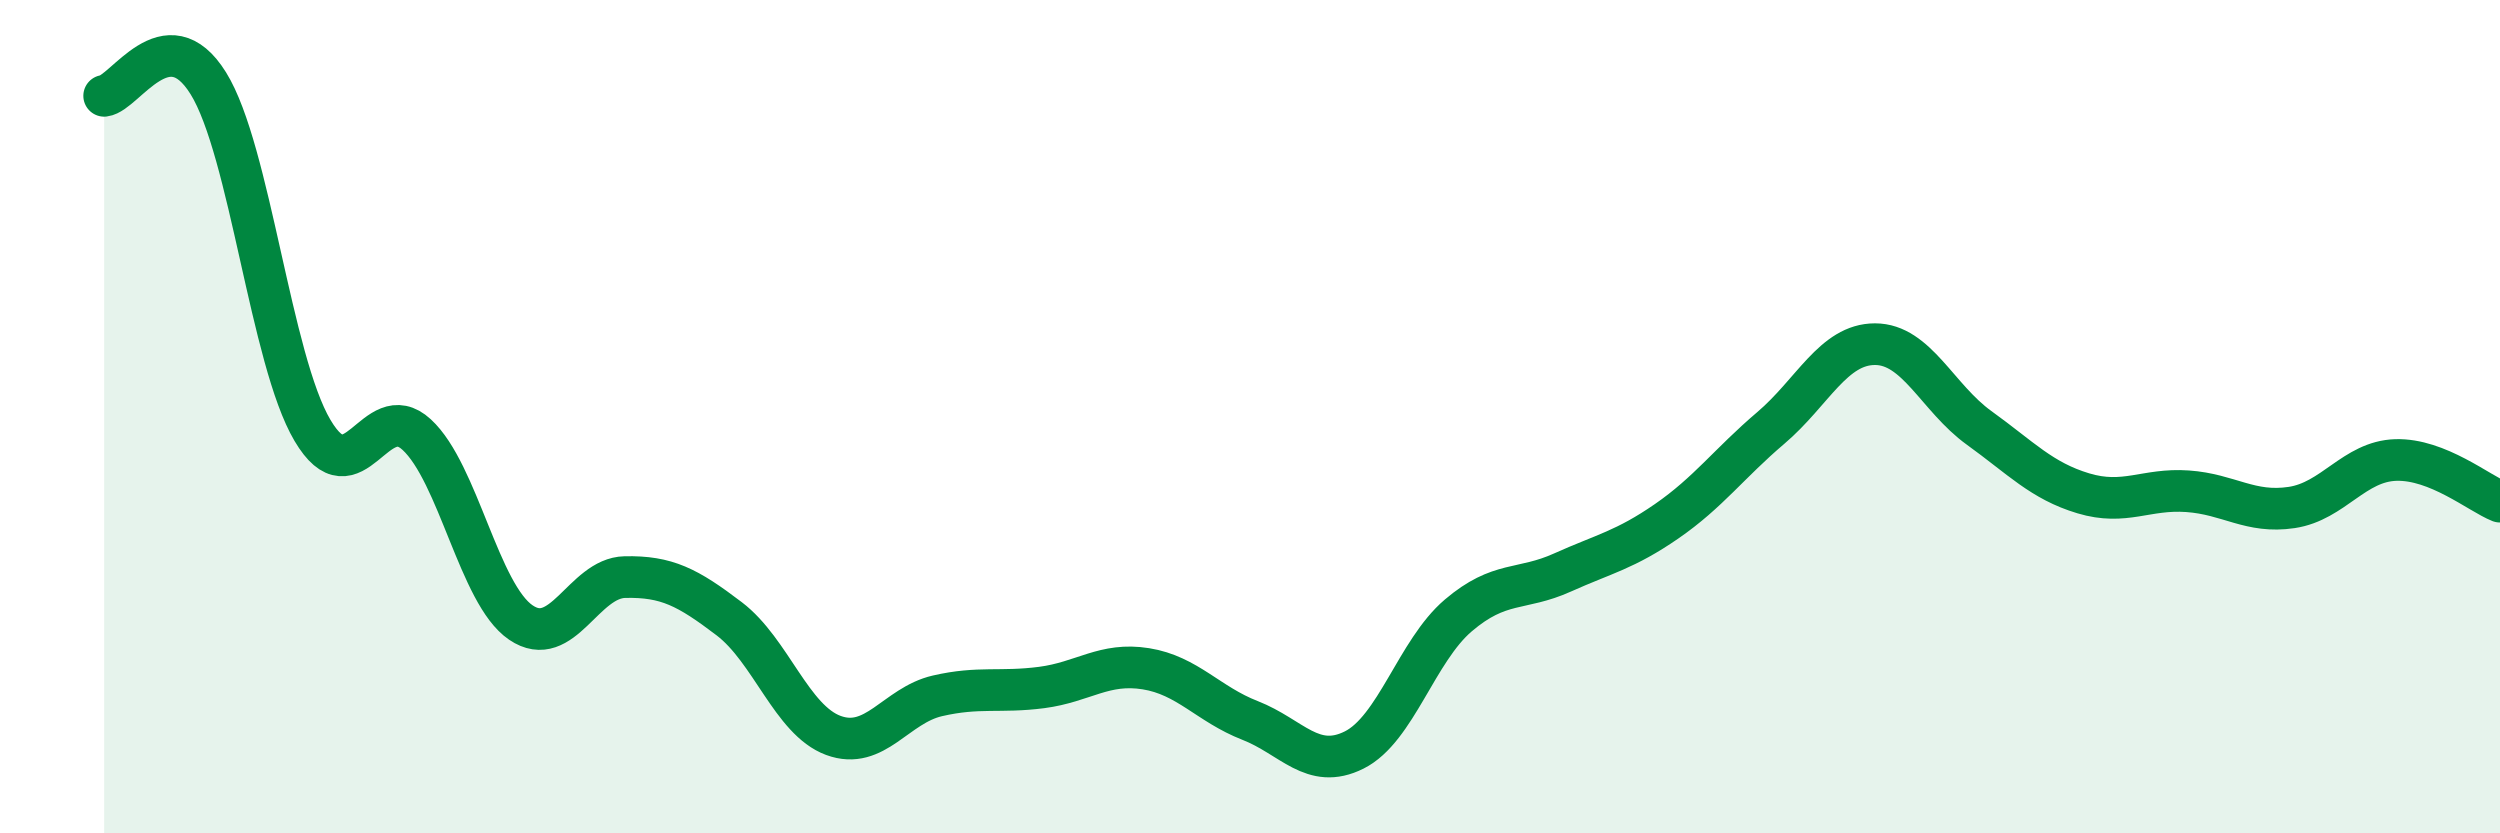
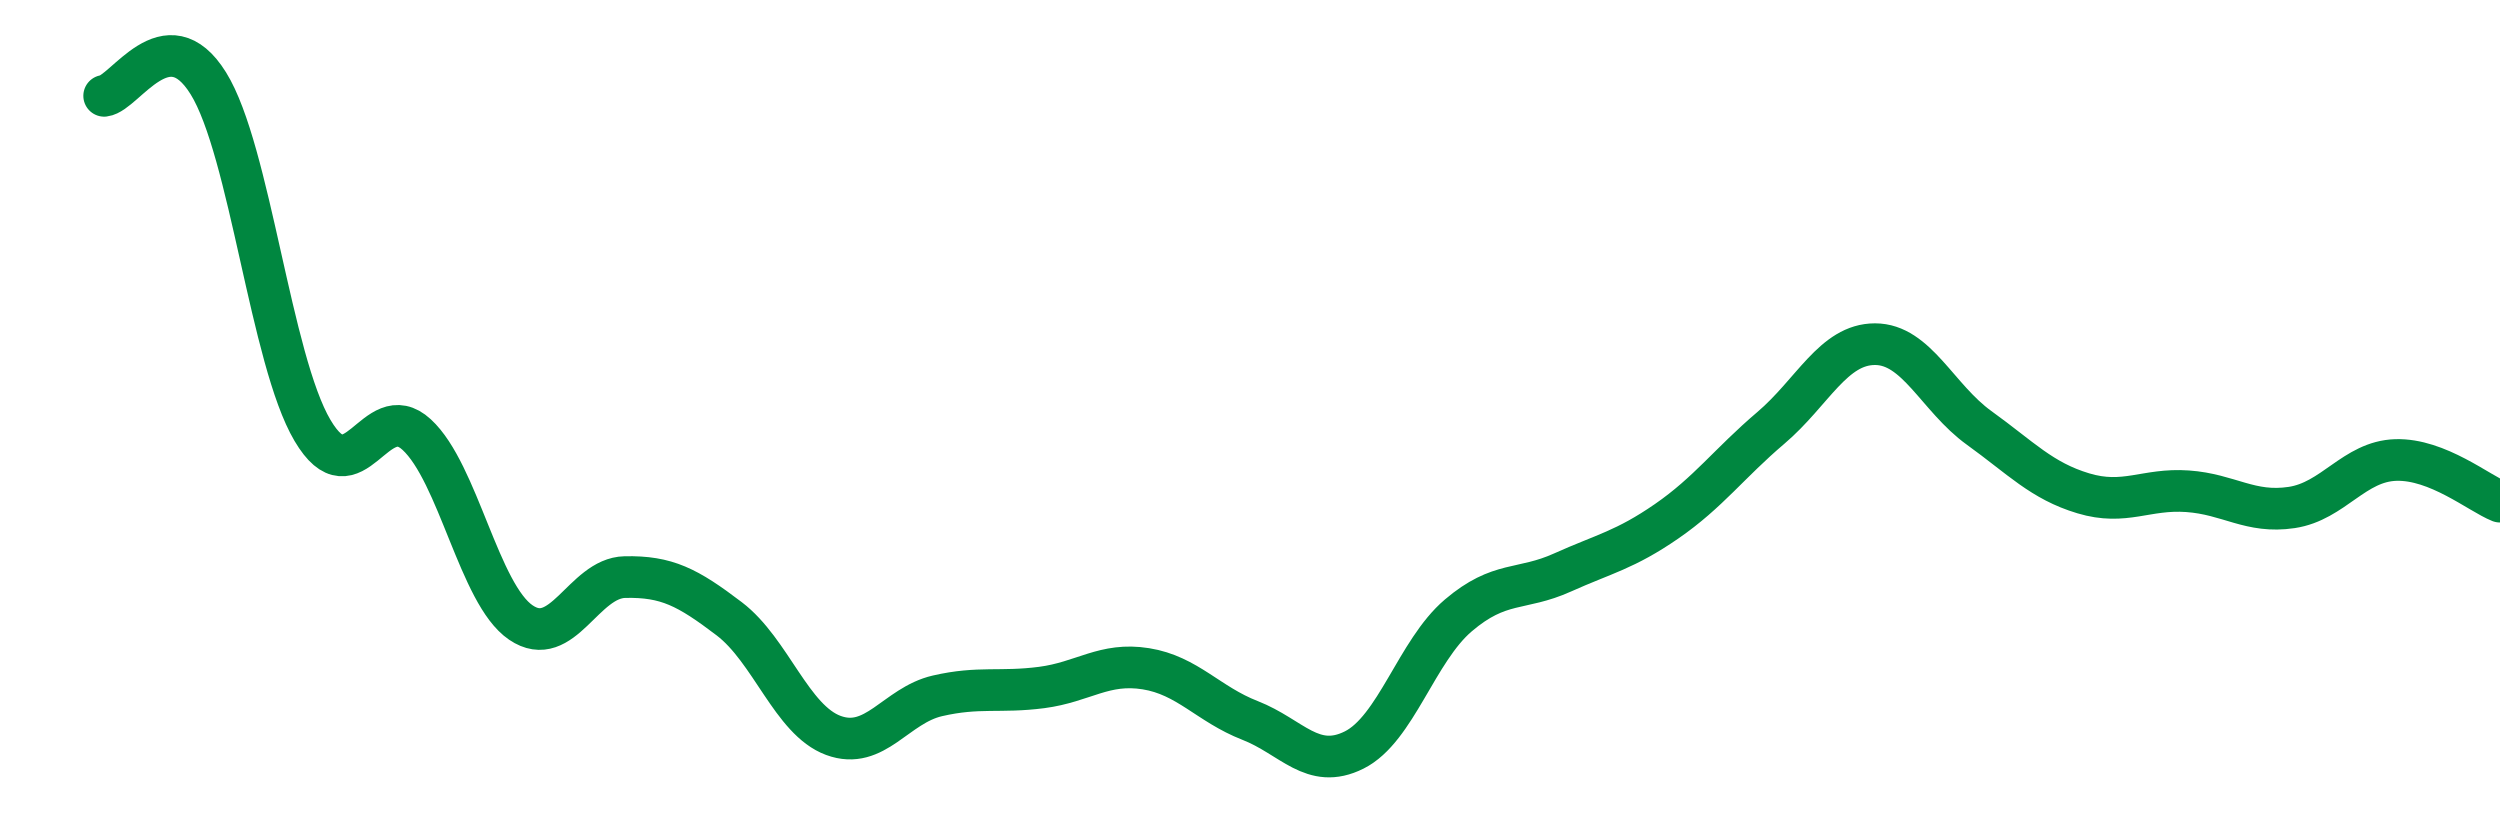
<svg xmlns="http://www.w3.org/2000/svg" width="60" height="20" viewBox="0 0 60 20">
-   <path d="M 2.5,2.3 C 3,2.24 4,0.39 5,2 C 6,3.61 6.5,8.64 7.5,10.33 C 8.5,12.02 9,9.51 10,10.43 C 11,11.35 11.5,14.26 12.5,14.94 C 13.5,15.62 14,13.87 15,13.85 C 16,13.83 16.5,14.09 17.5,14.85 C 18.5,15.61 19,17.28 20,17.65 C 21,18.02 21.5,16.93 22.5,16.7 C 23.5,16.47 24,16.63 25,16.5 C 26,16.37 26.5,15.89 27.5,16.05 C 28.5,16.21 29,16.9 30,17.29 C 31,17.68 31.5,18.5 32.5,18 C 33.5,17.5 34,15.62 35,14.77 C 36,13.92 36.5,14.19 37.5,13.74 C 38.5,13.29 39,13.2 40,12.51 C 41,11.82 41.5,11.12 42.5,10.27 C 43.5,9.42 44,8.26 45,8.26 C 46,8.26 46.5,9.55 47.5,10.27 C 48.5,10.99 49,11.54 50,11.84 C 51,12.14 51.5,11.72 52.5,11.79 C 53.5,11.86 54,12.33 55,12.18 C 56,12.03 56.5,11.07 57.5,11.04 C 58.5,11.01 59.5,11.84 60,12.04L60 20L2.5 20Z" fill="#008740" opacity="0.1" stroke-linecap="round" stroke-linejoin="round" />
  <path d="M 2.5,2.3 C 3,2.24 4,0.39 5,2 C 6,3.61 6.5,8.64 7.5,10.33 C 8.5,12.02 9,9.51 10,10.43 C 11,11.35 11.5,14.26 12.5,14.94 C 13.5,15.62 14,13.87 15,13.85 C 16,13.83 16.5,14.09 17.5,14.85 C 18.5,15.61 19,17.28 20,17.65 C 21,18.02 21.5,16.93 22.5,16.7 C 23.5,16.47 24,16.63 25,16.5 C 26,16.37 26.5,15.89 27.5,16.05 C 28.5,16.21 29,16.9 30,17.29 C 31,17.68 31.5,18.5 32.5,18 C 33.5,17.5 34,15.62 35,14.77 C 36,13.92 36.5,14.19 37.5,13.74 C 38.5,13.29 39,13.2 40,12.51 C 41,11.82 41.5,11.12 42.5,10.27 C 43.5,9.42 44,8.26 45,8.26 C 46,8.26 46.5,9.55 47.5,10.27 C 48.5,10.99 49,11.54 50,11.84 C 51,12.14 51.5,11.72 52.5,11.79 C 53.5,11.86 54,12.33 55,12.18 C 56,12.03 56.5,11.07 57.5,11.04 C 58.5,11.01 59.5,11.84 60,12.04" stroke="#008740" stroke-width="1" fill="none" stroke-linecap="round" stroke-linejoin="round" />
</svg>